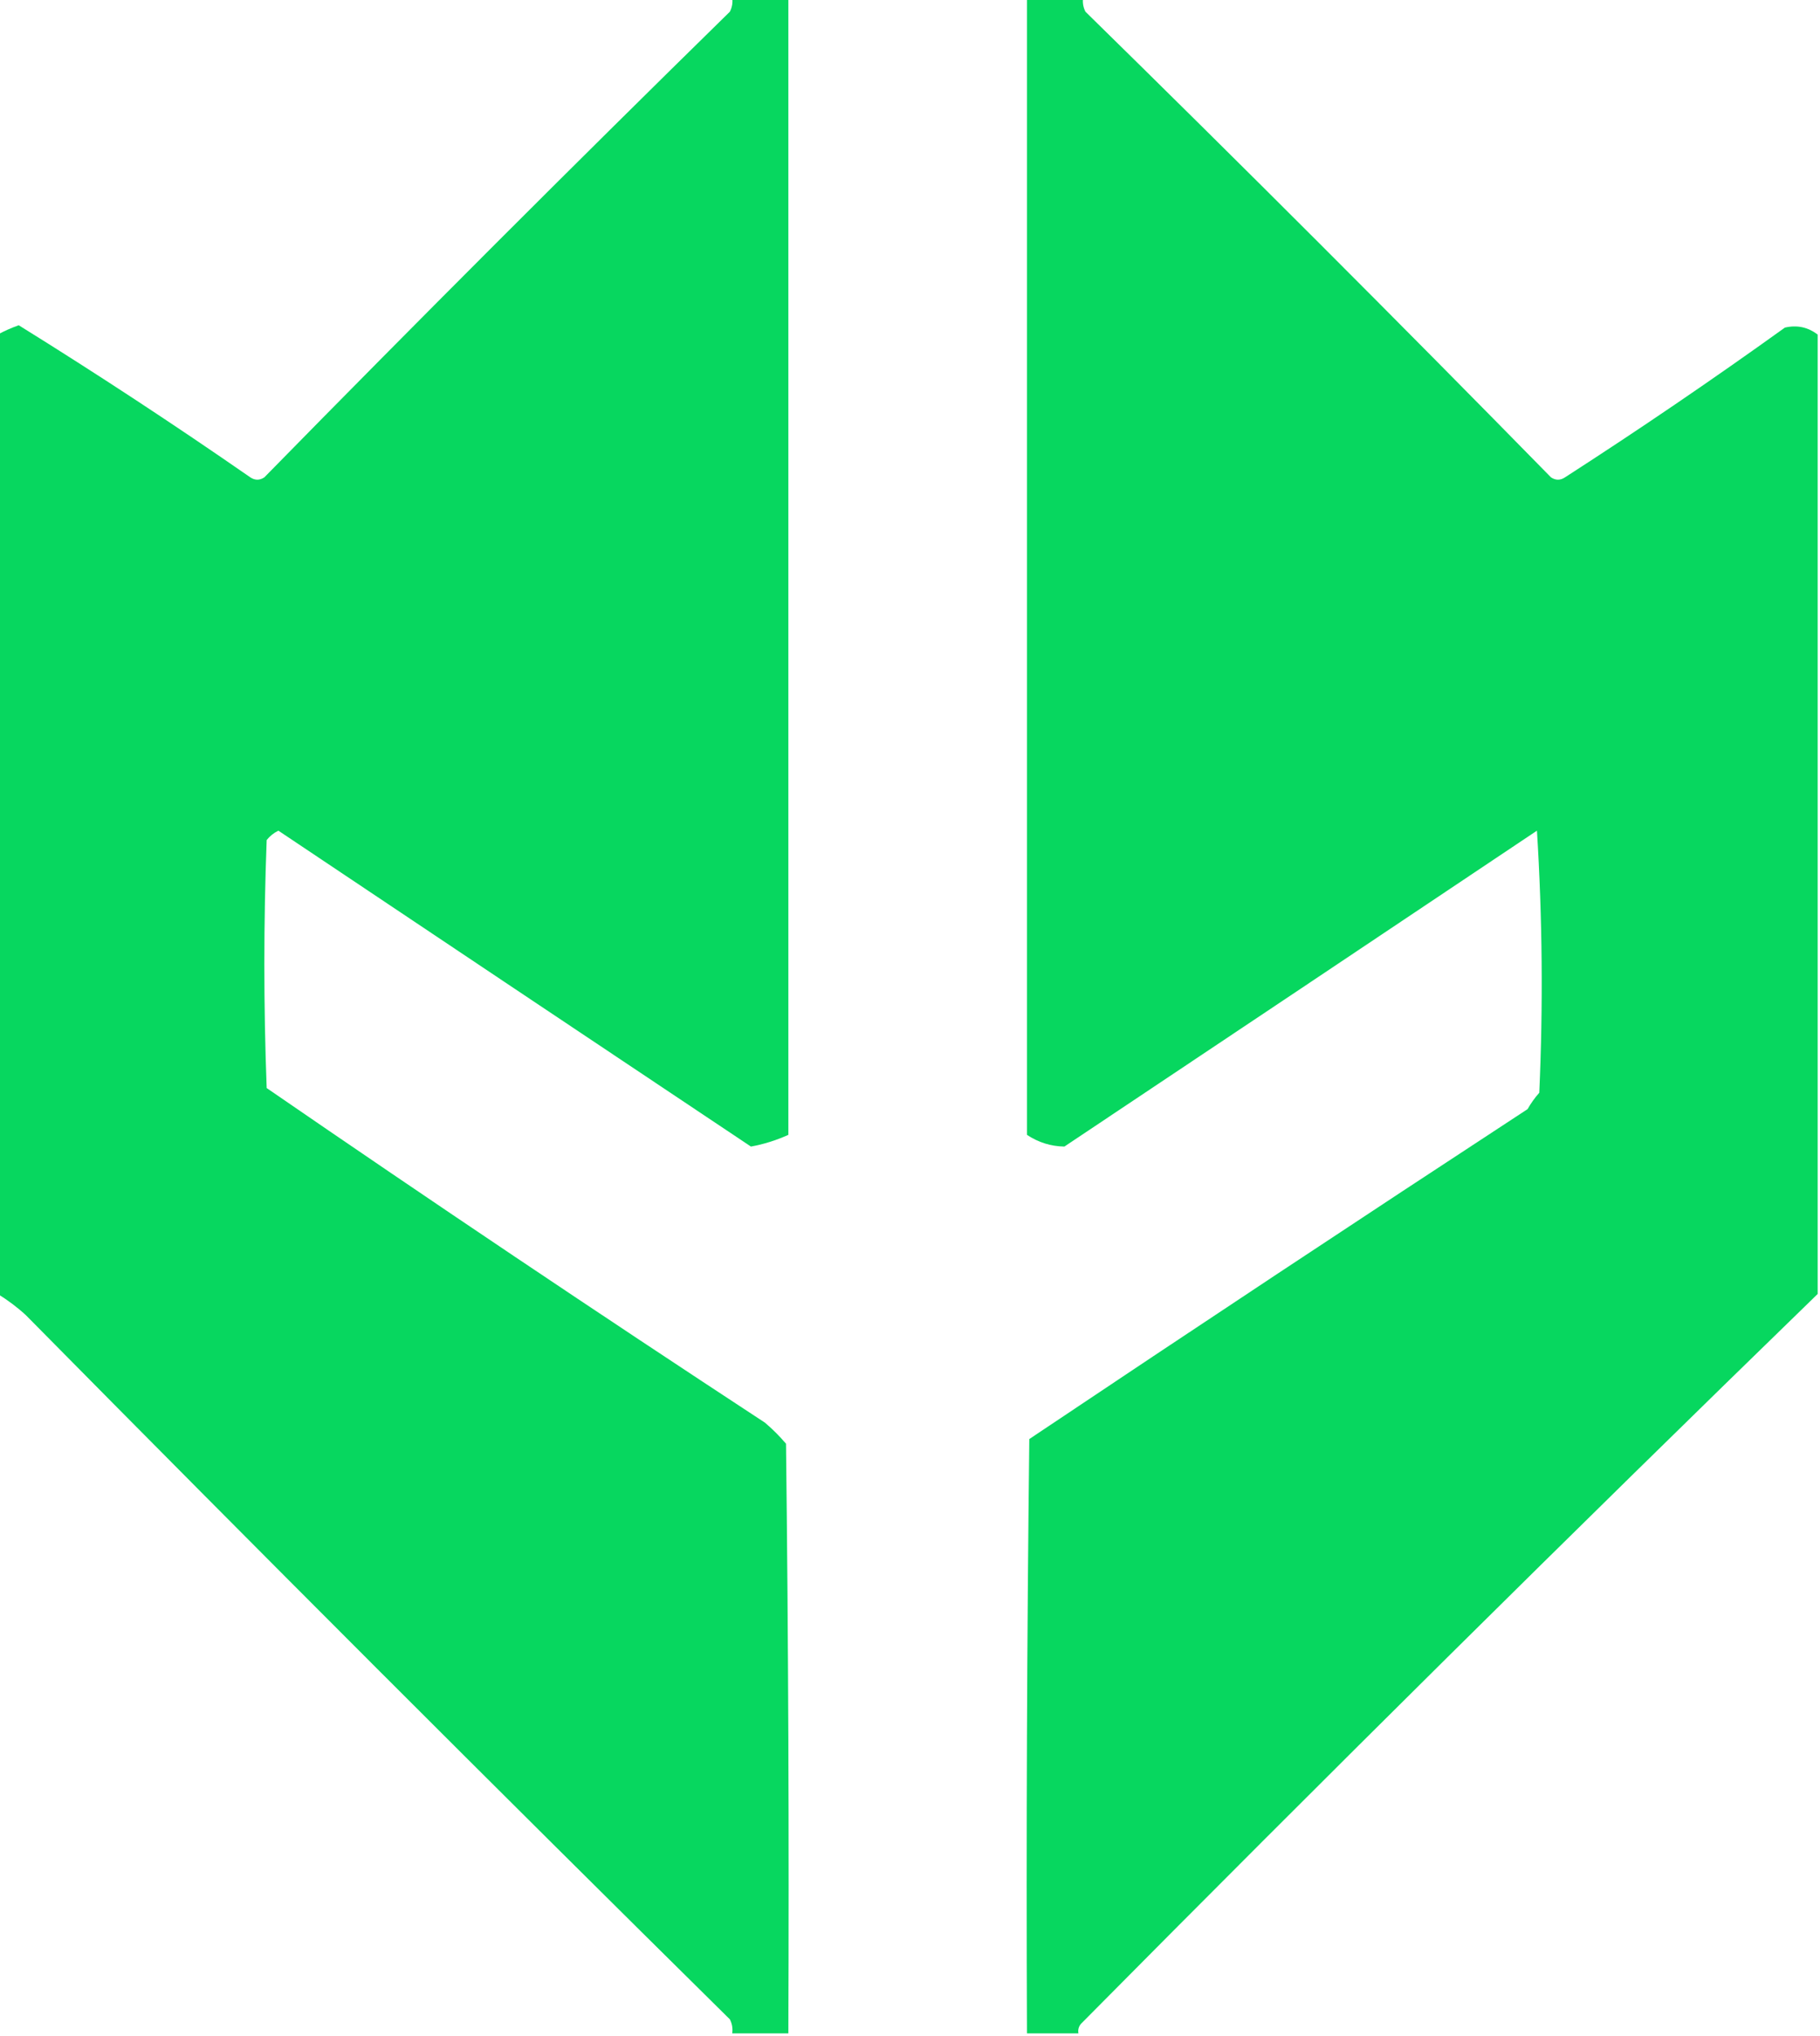
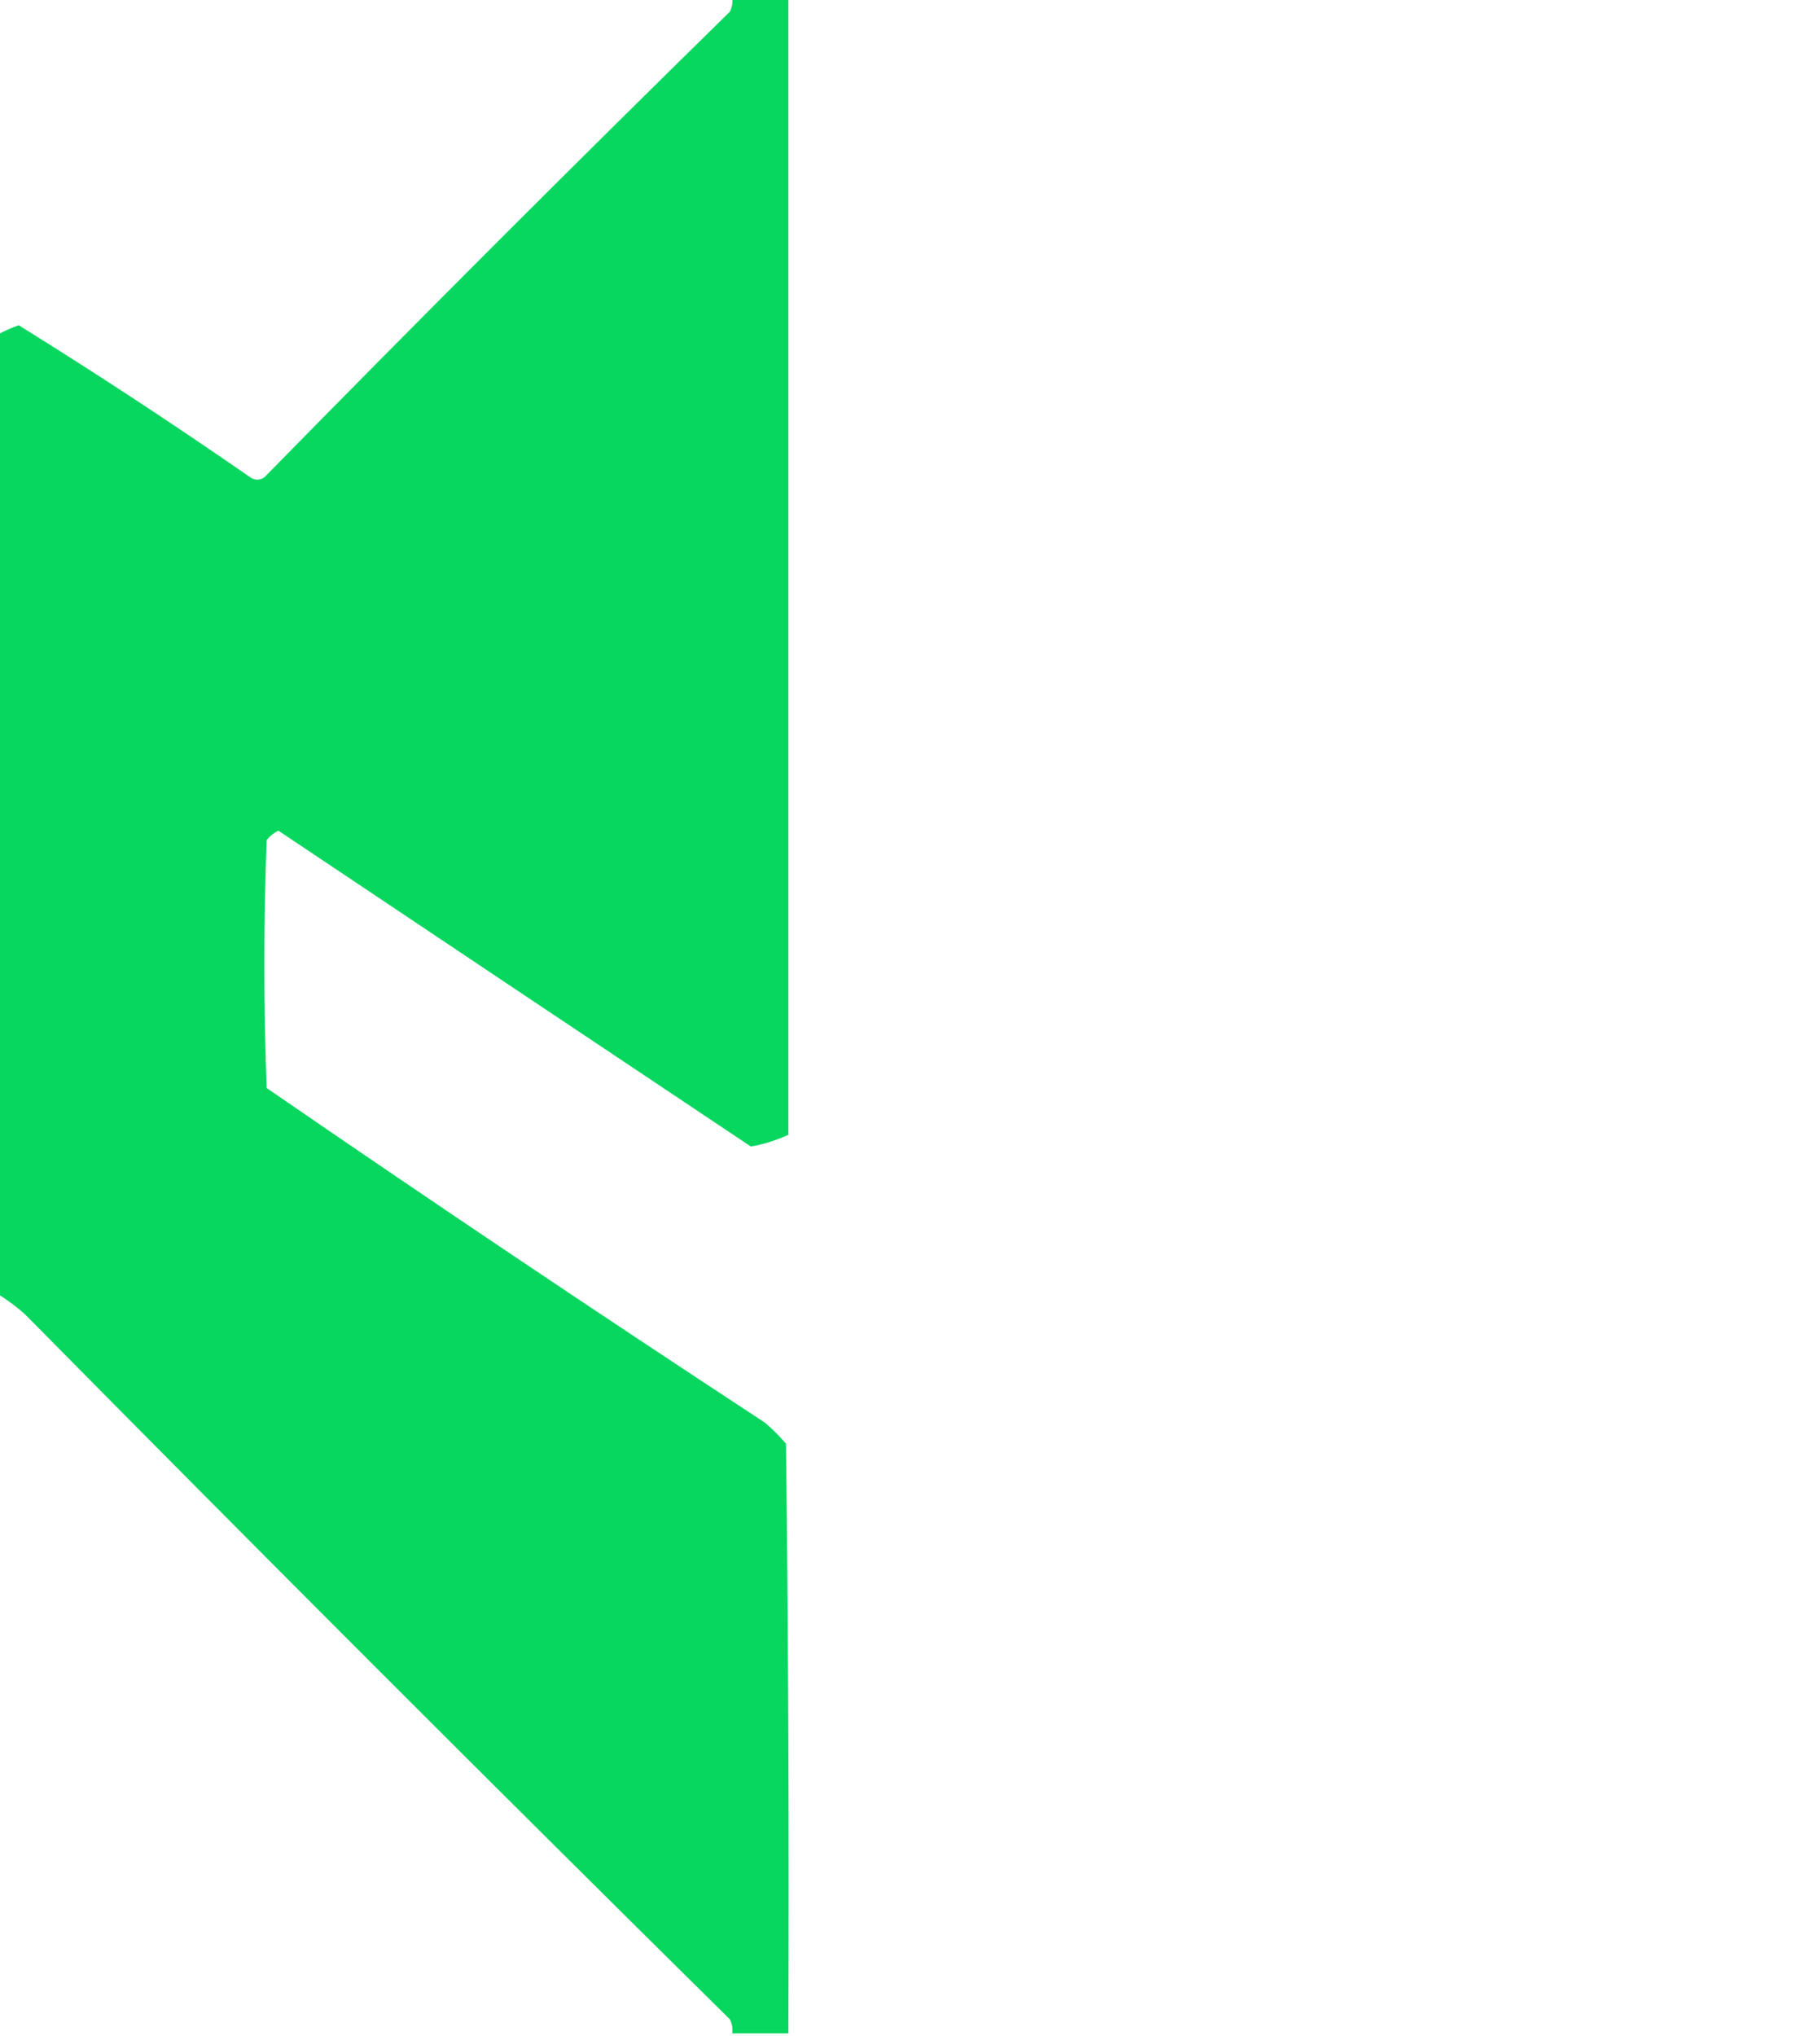
<svg xmlns="http://www.w3.org/2000/svg" version="1.1" width="389px" height="435px" style="shape-rendering:geometricPrecision; text-rendering:geometricPrecision; image-rendering:optimizeQuality; fill-rule:evenodd; clip-rule:evenodd">
  <g>
    <path style="opacity:0.971" fill="#00d65b" d="M 156.5,-0.5 C 160.5,-0.5 164.5,-0.5 168.5,-0.5C 168.5,80.5 168.5,161.5 168.5,242.5C 165.865,243.683 163.198,244.516 160.5,245C 126.729,222.463 93.063,199.963 59.5,177.5C 58.522,177.977 57.689,178.643 57,179.5C 56.333,197.167 56.333,214.833 57,232.5C 92.221,256.717 127.721,280.55 163.5,304C 165.14,305.395 166.64,306.895 168,308.5C 168.5,350.499 168.667,392.499 168.5,434.5C 164.5,434.5 160.5,434.5 156.5,434.5C 156.649,433.448 156.483,432.448 156,431.5C 105.543,381.675 55.376,331.509 5.5,281C 3.623,279.283 1.623,277.783 -0.5,276.5C -0.5,208.167 -0.5,139.833 -0.5,71.5C 0.893,70.74 2.393,70.073 4,69.5C 20.734,79.886 37.234,90.72 53.5,102C 54.5,102.667 55.5,102.667 56.5,102C 89.333,68.5 122.5,35.333 156,2.5C 156.483,1.552 156.649,0.552 156.5,-0.5 Z" />
  </g>
  <g>
-     <path style="opacity:0.969" fill="#00d65b" d="M 219.5,-0.5 C 223.5,-0.5 227.5,-0.5 231.5,-0.5C 231.351,0.552 231.517,1.552 232,2.5C 265.5,35.333 298.667,68.5 331.5,102C 332.5,102.667 333.5,102.667 334.5,102C 350.438,91.729 366.104,81.062 381.5,70C 384.095,69.4 386.429,69.9 388.5,71.5C 388.5,139.833 388.5,208.167 388.5,276.5C 335.583,327.916 283.083,379.916 231,432.5C 230.536,433.094 230.369,433.761 230.5,434.5C 226.833,434.5 223.167,434.5 219.5,434.5C 219.333,392.165 219.5,349.832 220,307.5C 255.352,283.82 290.852,260.32 326.5,237C 327.211,235.745 328.044,234.579 329,233.5C 329.833,214.824 329.666,196.158 328.5,177.5C 294.937,199.963 261.271,222.463 227.5,245C 224.609,244.955 221.942,244.122 219.5,242.5C 219.5,161.5 219.5,80.5 219.5,-0.5 Z" />
-   </g>
+     </g>
</svg>